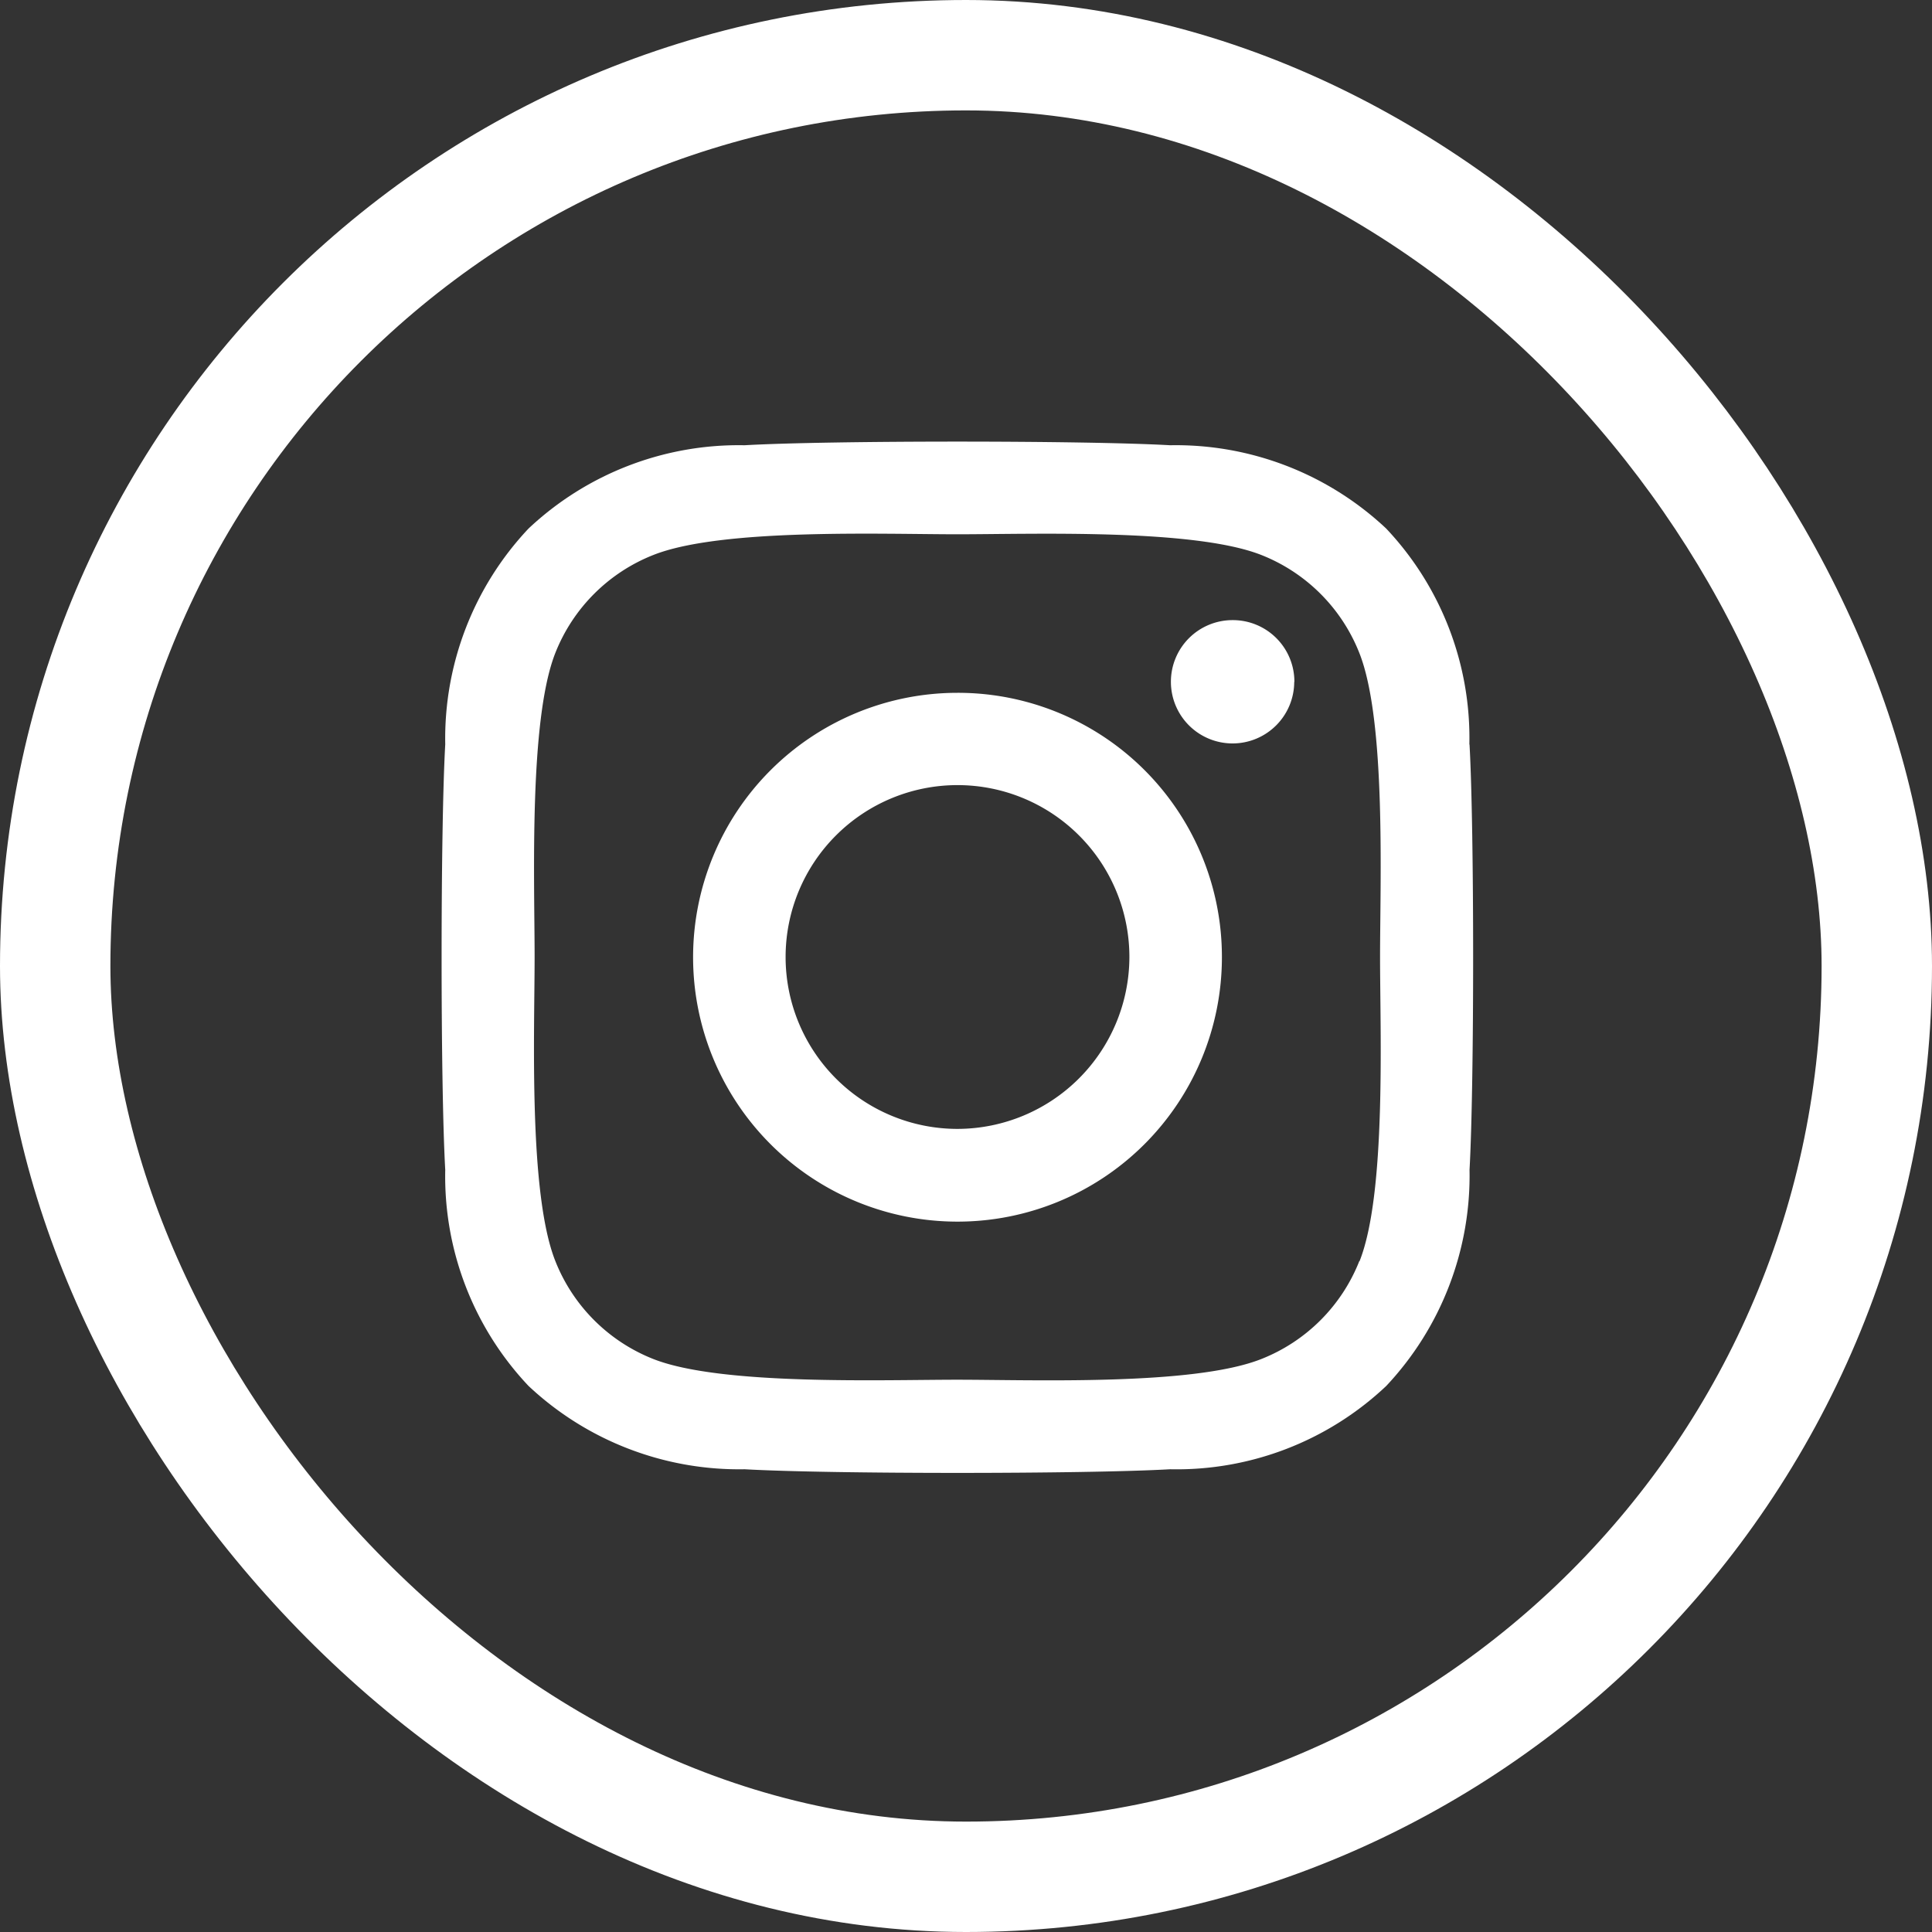
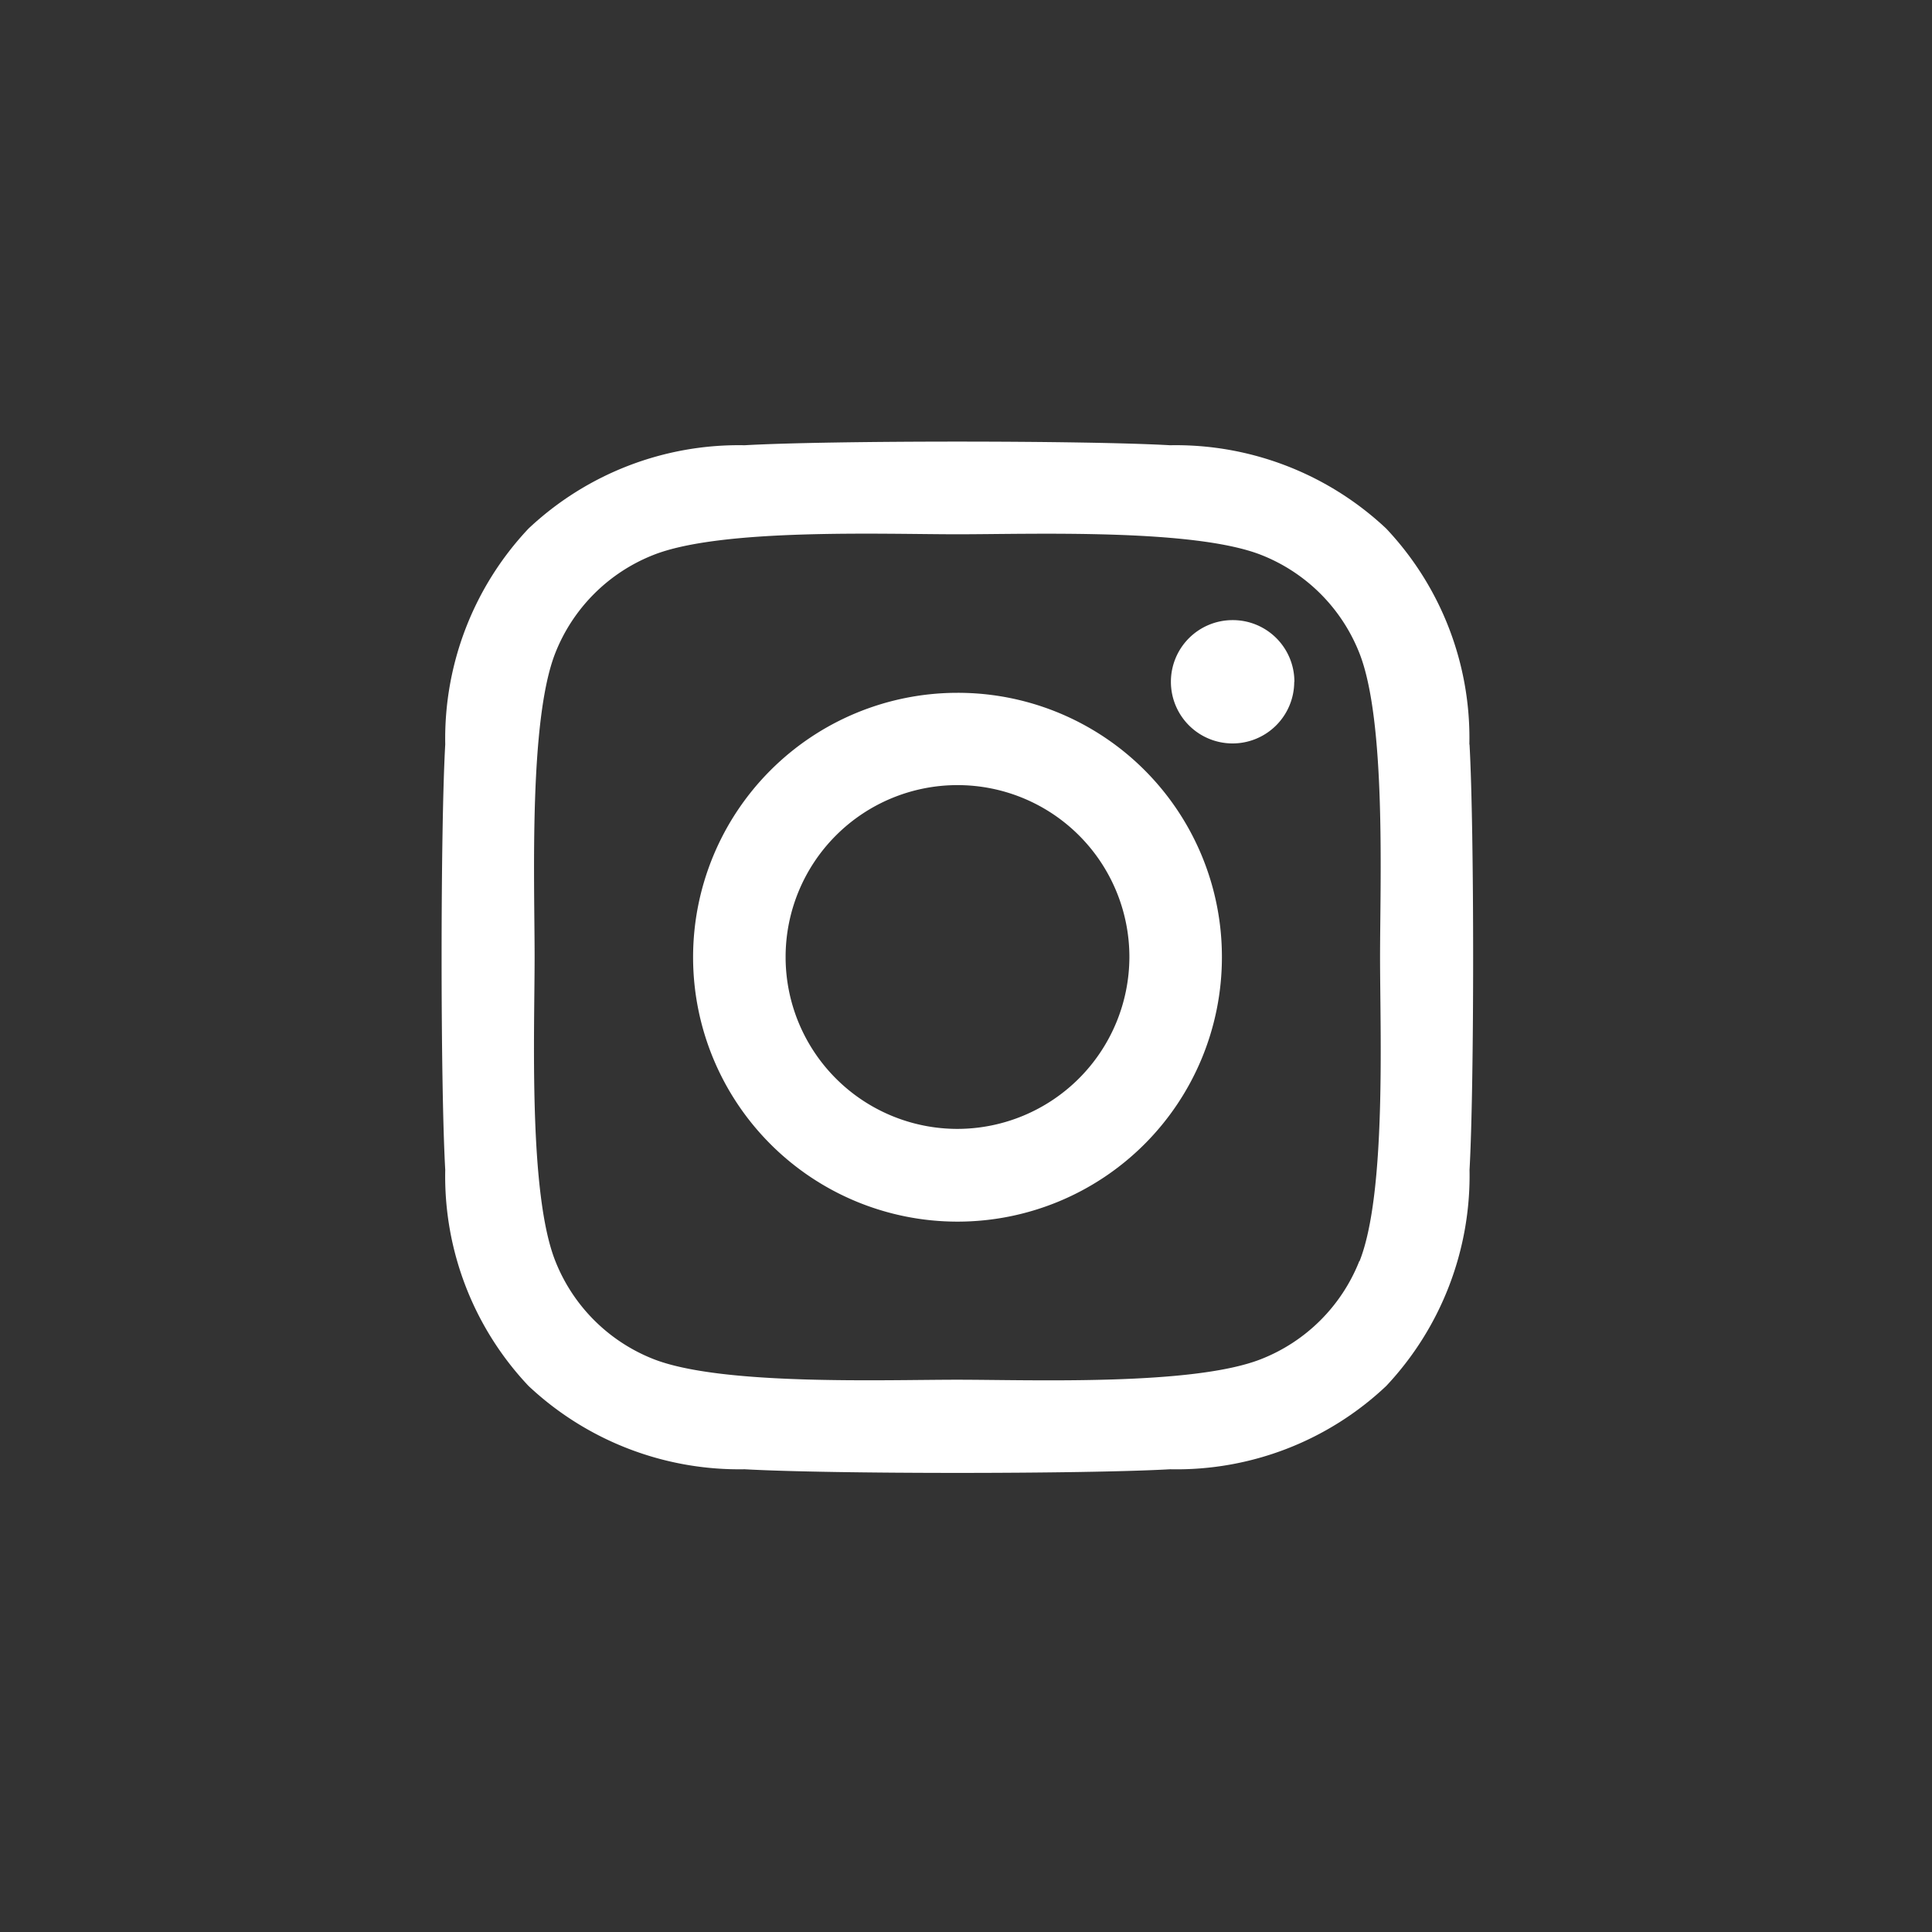
<svg xmlns="http://www.w3.org/2000/svg" width="35" height="35" viewBox="0 0 35 35">
  <rect x="0" y="0" width="35" height="35" fill="#333333" stroke="none" />
  <g id="instagram" transform="translate(-3275 -11045)">
    <g id="Circle_Button_SIZE_MEDIUM_STATE_DEFAULT_STYLE_STYLE3_" data-name="Circle Button [SIZE=MEDIUM][STATE=DEFAULT][STYLE=STYLE3]" transform="translate(3275 11044.568)">
      <g id="Area_SIZE:MEDIUM_STATE:DEFAULT_STYLE:STYLE3_" data-name="Area [SIZE:MEDIUM][STATE:DEFAULT][STYLE:STYLE3]" transform="translate(0 0.432)" fill="none" stroke="#fff" stroke-width="2">
-         <rect width="35" height="35" rx="17.5" stroke="none" />
-         <rect x="1" y="1" width="33" height="33" rx="16.5" fill="none" />
-       </g>
+         </g>
    </g>
    <path id="instagram-2" data-name="instagram" d="M9.271,36.376a4.79,4.79,0,1,0,4.79,4.79A4.783,4.783,0,0,0,9.271,36.376Zm0,7.9a3.114,3.114,0,1,1,3.114-3.114,3.12,3.12,0,0,1-3.114,3.114Zm6.1-8.1a1.117,1.117,0,1,1-1.117-1.117A1.115,1.115,0,0,1,15.374,36.181Zm3.173,1.134A5.529,5.529,0,0,0,17.037,33.4a5.565,5.565,0,0,0-3.915-1.509c-1.543-.088-6.166-.088-7.708,0A5.557,5.557,0,0,0,1.5,33.4,5.547,5.547,0,0,0-.009,37.31c-.088,1.543-.088,6.166,0,7.708A5.529,5.529,0,0,0,1.5,48.933a5.573,5.573,0,0,0,3.915,1.509c1.543.088,6.166.088,7.708,0a5.529,5.529,0,0,0,3.915-1.509,5.565,5.565,0,0,0,1.509-3.915C18.634,43.476,18.634,38.857,18.547,37.314Zm-1.993,9.359a3.153,3.153,0,0,1-1.776,1.776c-1.23.488-4.148.375-5.507.375s-4.282.108-5.507-.375a3.153,3.153,0,0,1-1.776-1.776c-.488-1.23-.375-4.148-.375-5.507s-.108-4.282.375-5.507a3.153,3.153,0,0,1,1.776-1.776c1.23-.488,4.148-.375,5.507-.375s4.282-.108,5.507.375a3.153,3.153,0,0,1,1.776,1.776c.488,1.23.375,4.148.375,5.507S17.042,45.448,16.554,46.674Z" transform="translate(3283.075 11021.175)" fill="#fff" />
  </g>
</svg>